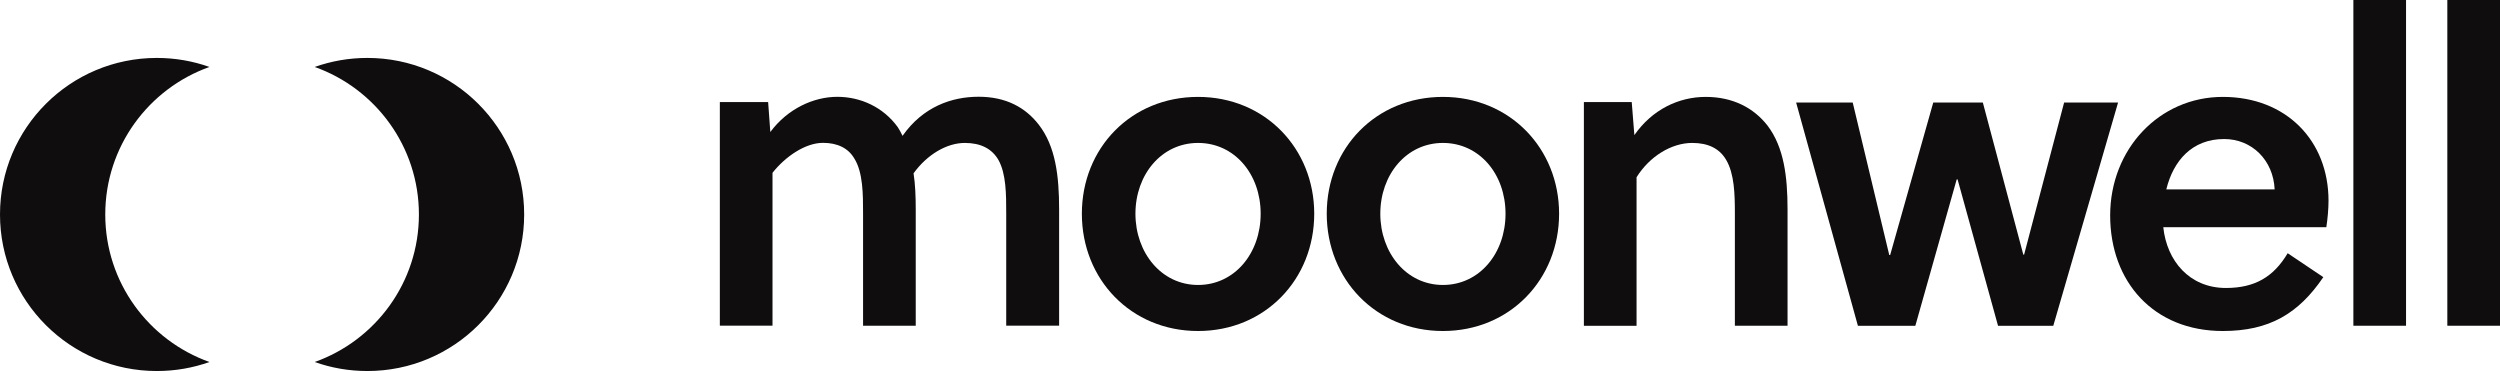
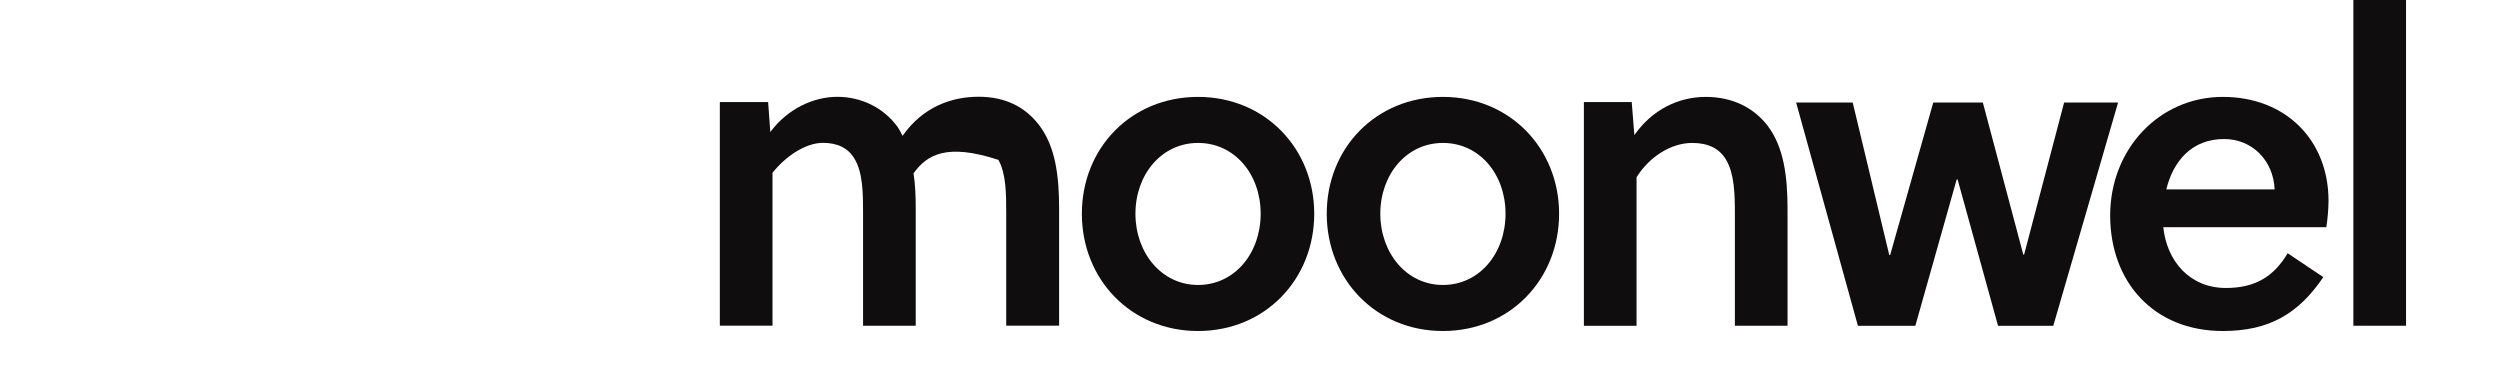
<svg xmlns="http://www.w3.org/2000/svg" width="283" height="42" viewBox="0 0 283 42" fill="none">
  <g clip-path="url(#clip0_53_783)">
-     <path d="M23.711 40.978C21.851 41.643 19.838 42 17.749 42C7.949 42 0 34.072 0 24.279C0 14.486 7.949 6.558 17.749 6.558C19.838 6.558 21.843 6.915 23.711 7.58C16.836 10.024 11.915 16.581 11.915 24.279C11.915 31.977 16.836 38.535 23.711 40.978ZM41.587 6.558C39.498 6.558 37.493 6.915 35.626 7.58C42.5 10.024 47.421 16.581 47.421 24.279C47.421 31.977 42.5 38.535 35.626 40.978C37.485 41.643 39.498 42 41.587 42C51.396 42 59.336 34.064 59.336 24.279C59.336 14.494 51.387 6.558 41.587 6.558Z" fill="#0F0D0E" />
-     <path d="M113.904 36.873V24.142C113.904 22.03 113.904 19.671 113.017 18.096C112.275 16.819 110.996 16.18 109.222 16.18C107.158 16.18 104.941 17.508 103.414 19.62C103.61 20.846 103.661 22.277 103.661 23.699V36.873H97.699V24.142C97.699 22.03 97.699 19.518 96.71 17.943C96.019 16.759 94.791 16.171 93.162 16.171C91.141 16.171 88.88 17.747 87.448 19.561V36.865H81.486V11.556H86.953L87.2 14.945C89.17 12.288 92.121 10.96 94.782 10.96C97.444 10.96 100.002 12.143 101.631 14.4C101.827 14.698 101.972 14.988 102.169 15.379C104.48 12.084 107.73 10.951 110.783 10.951C113.836 10.951 116.054 12.135 117.58 14.102C119.499 16.563 119.892 19.952 119.892 23.691V36.865H113.887L113.904 36.873Z" fill="#0F0D0E" />
+     <path d="M113.904 36.873V24.142C113.904 22.03 113.904 19.671 113.017 18.096C107.158 16.18 104.941 17.508 103.414 19.62C103.61 20.846 103.661 22.277 103.661 23.699V36.873H97.699V24.142C97.699 22.03 97.699 19.518 96.71 17.943C96.019 16.759 94.791 16.171 93.162 16.171C91.141 16.171 88.88 17.747 87.448 19.561V36.865H81.486V11.556H86.953L87.2 14.945C89.17 12.288 92.121 10.96 94.782 10.96C97.444 10.96 100.002 12.143 101.631 14.4C101.827 14.698 101.972 14.988 102.169 15.379C104.48 12.084 107.73 10.951 110.783 10.951C113.836 10.951 116.054 12.135 117.58 14.102C119.499 16.563 119.892 19.952 119.892 23.691V36.865H113.887L113.904 36.873Z" fill="#0F0D0E" />
    <path d="M148.771 24.194C148.771 31.62 143.21 37.47 135.619 37.47C128.028 37.47 122.467 31.62 122.467 24.194C122.467 16.768 128.028 10.969 135.619 10.969C143.21 10.969 148.771 16.819 148.771 24.194ZM135.619 16.18C131.482 16.18 128.531 19.766 128.531 24.194C128.531 28.622 131.482 32.258 135.619 32.258C139.756 32.258 142.707 28.673 142.707 24.194C142.707 19.715 139.756 16.18 135.619 16.18Z" fill="#0F0D0E" />
    <path d="M176.49 24.194C176.49 31.62 170.929 37.47 163.338 37.47C155.747 37.47 150.187 31.62 150.187 24.194C150.187 16.768 155.747 10.969 163.338 10.969C170.929 10.969 176.49 16.819 176.49 24.194ZM163.338 16.18C159.202 16.18 156.251 19.766 156.251 24.194C156.251 28.622 159.202 32.258 163.338 32.258C167.475 32.258 170.426 28.673 170.426 24.194C170.426 19.715 167.475 16.18 163.338 16.18Z" fill="#0F0D0E" />
    <path d="M184.712 11.556L185.01 15.295C187.032 12.391 190.034 10.969 193.087 10.969C196.141 10.969 198.503 12.195 200.081 14.213C201.949 16.674 202.35 20.012 202.35 23.7V36.874H196.388V24.143C196.388 22.031 196.337 19.672 195.399 18.096C194.657 16.819 193.377 16.18 191.561 16.18C189.198 16.18 186.733 17.705 185.258 20.064V36.882H179.296V11.556H184.712Z" fill="#0F0D0E" />
    <path d="M229.028 28.818H229.13L233.659 11.607H239.766L232.431 36.882H226.179L221.599 20.311H221.497L216.815 36.882H210.316L203.322 11.607H209.727L213.864 28.869H213.966L218.845 11.607H224.457L229.037 28.818H229.028Z" fill="#0F0D0E" />
    <path d="M244.884 25.718C245.276 29.508 247.835 32.599 251.972 32.599C255.272 32.599 257.388 31.322 258.965 28.665L263 31.373C260.194 35.503 256.893 37.47 251.622 37.47C243.792 37.47 238.871 31.909 238.871 24.39C238.871 16.87 244.432 10.969 251.622 10.969C258.812 10.969 263.588 15.934 263.588 22.721C263.588 23.657 263.486 24.781 263.341 25.718H244.875H244.884ZM251.775 15.738C248.134 15.738 246.018 18.199 245.225 21.443H257.49C257.345 18.148 254.931 15.738 251.775 15.738Z" fill="#0F0D0E" />
    <path d="M272.364 36.873H266.402V0H272.364V36.873Z" fill="#0F0D0E" />
-     <path d="M283 36.873H277.038V0H283V36.873Z" fill="#0F0D0E" />
  </g>
  <defs>
    <clipPath id="clip0_53_783">
      <rect width="283" height="42" fill="white" />
    </clipPath>
  </defs>
</svg>